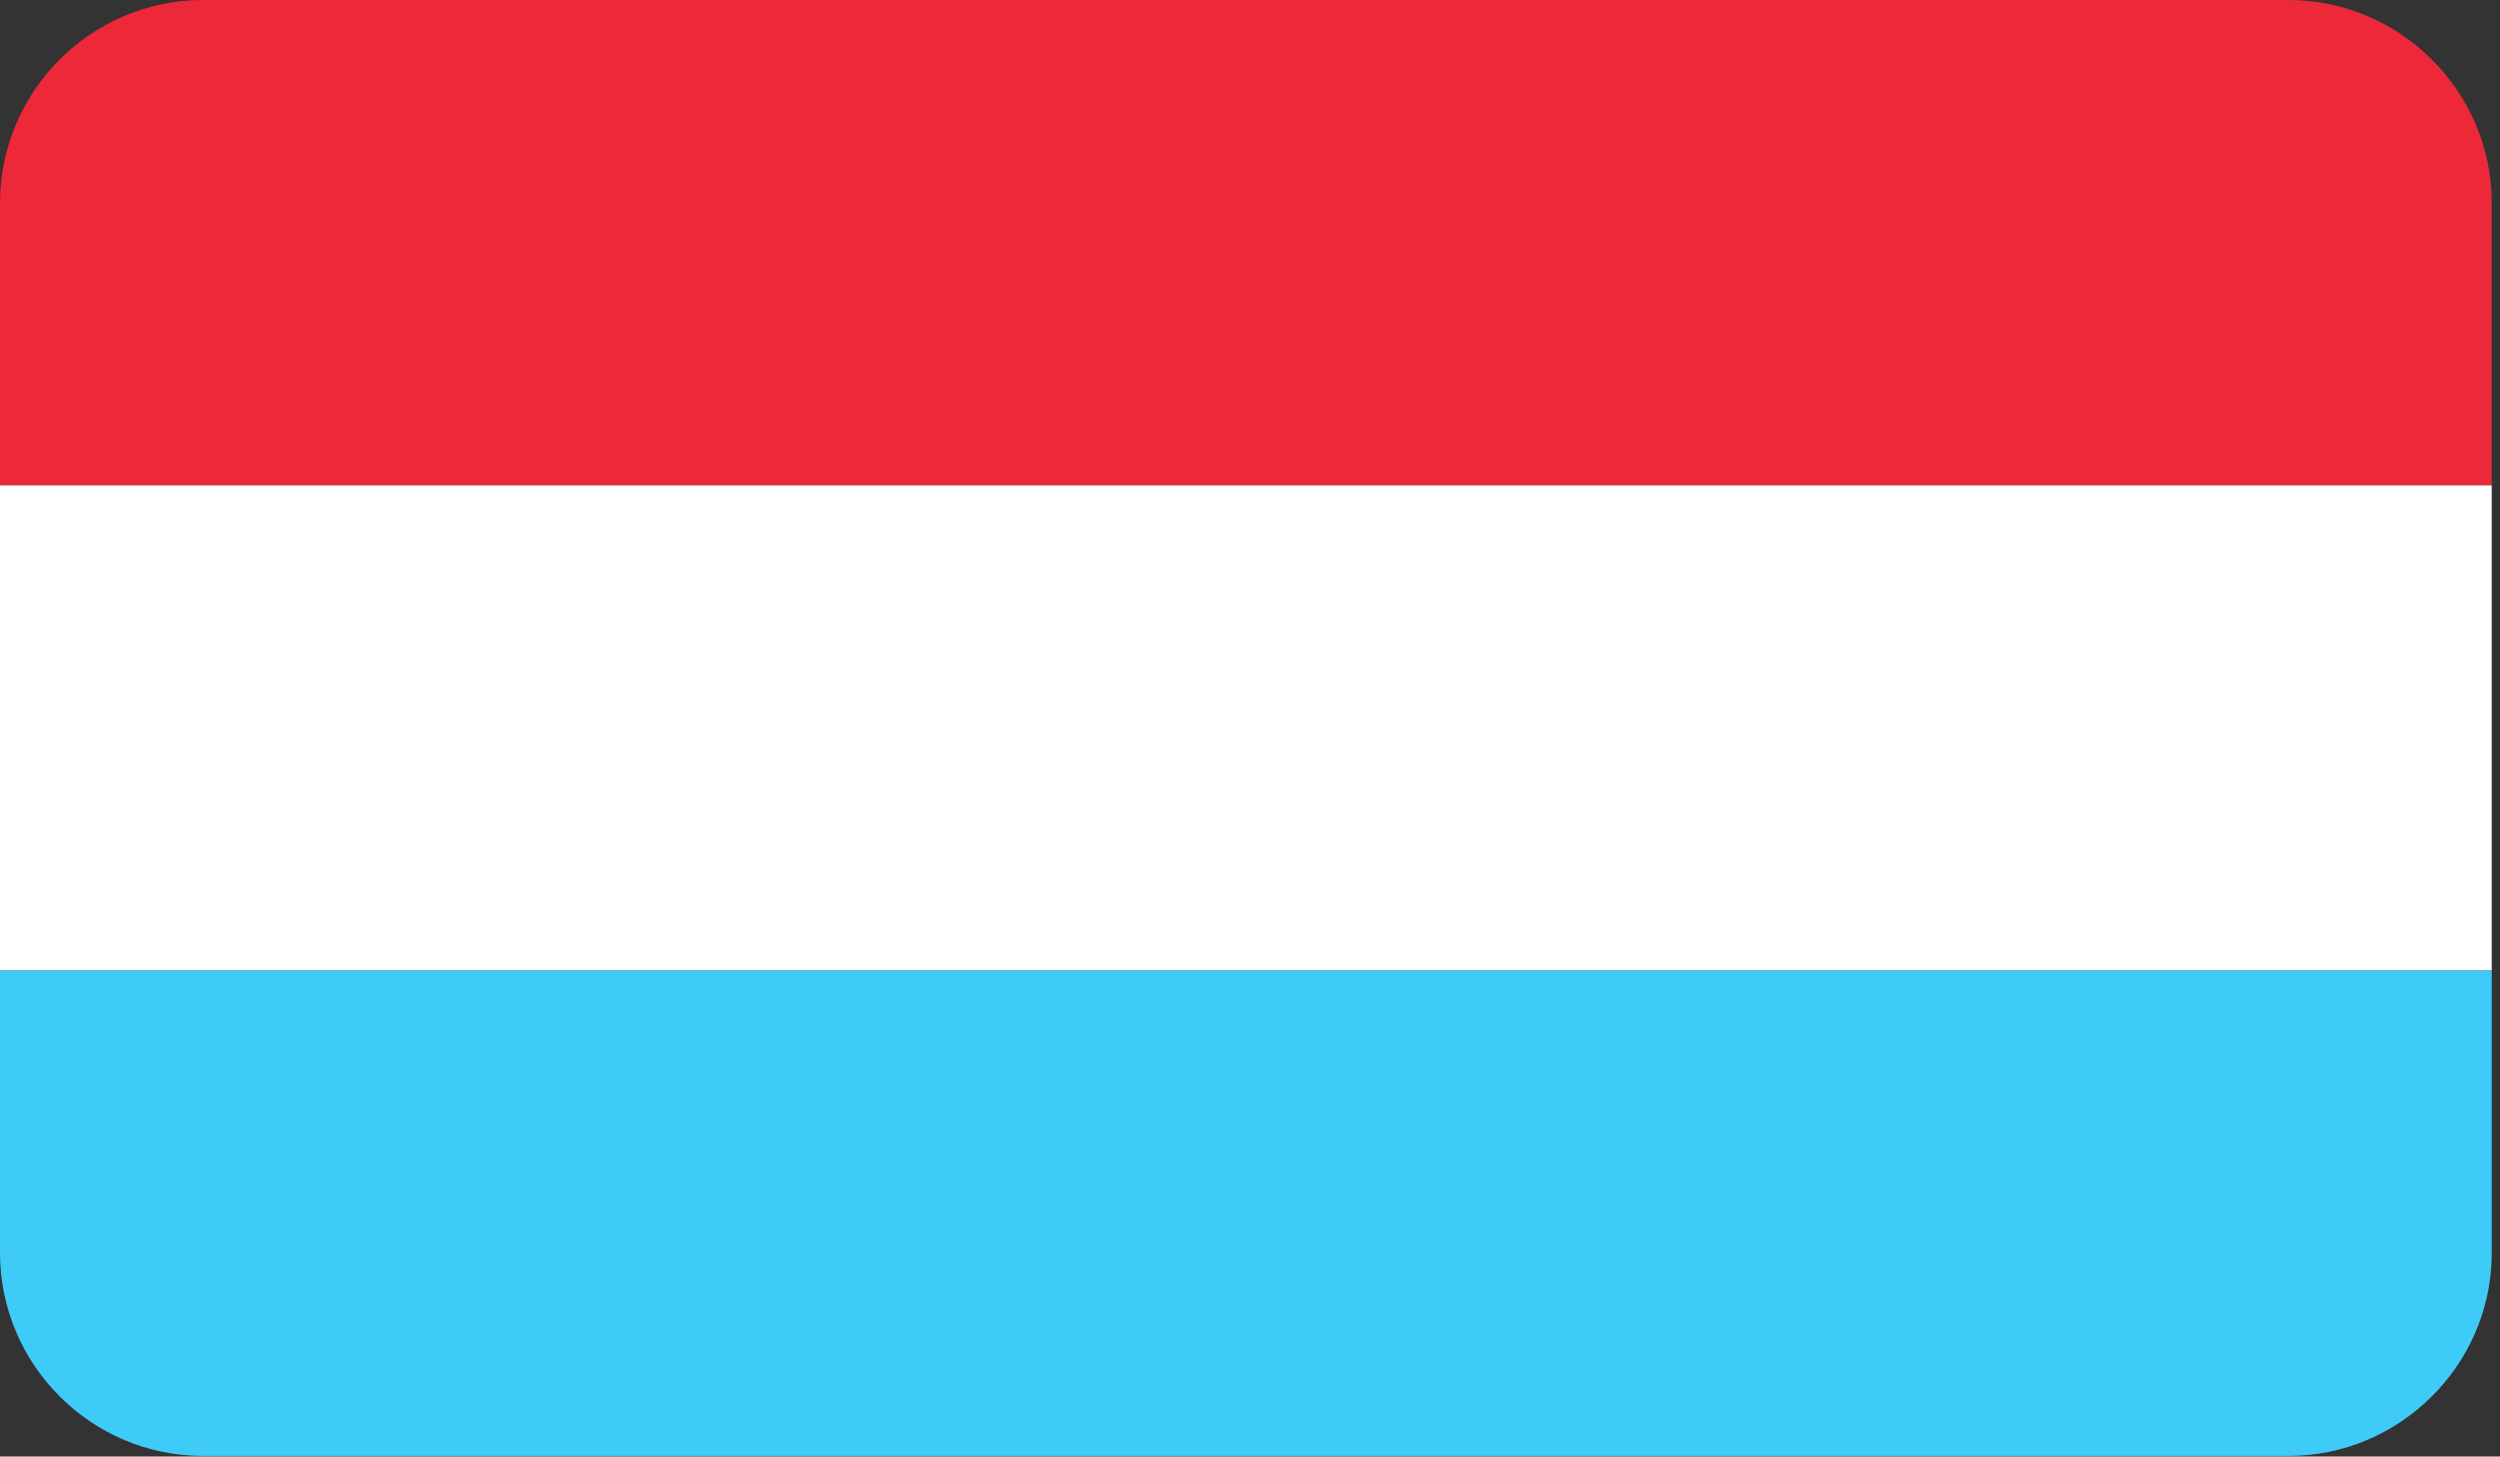
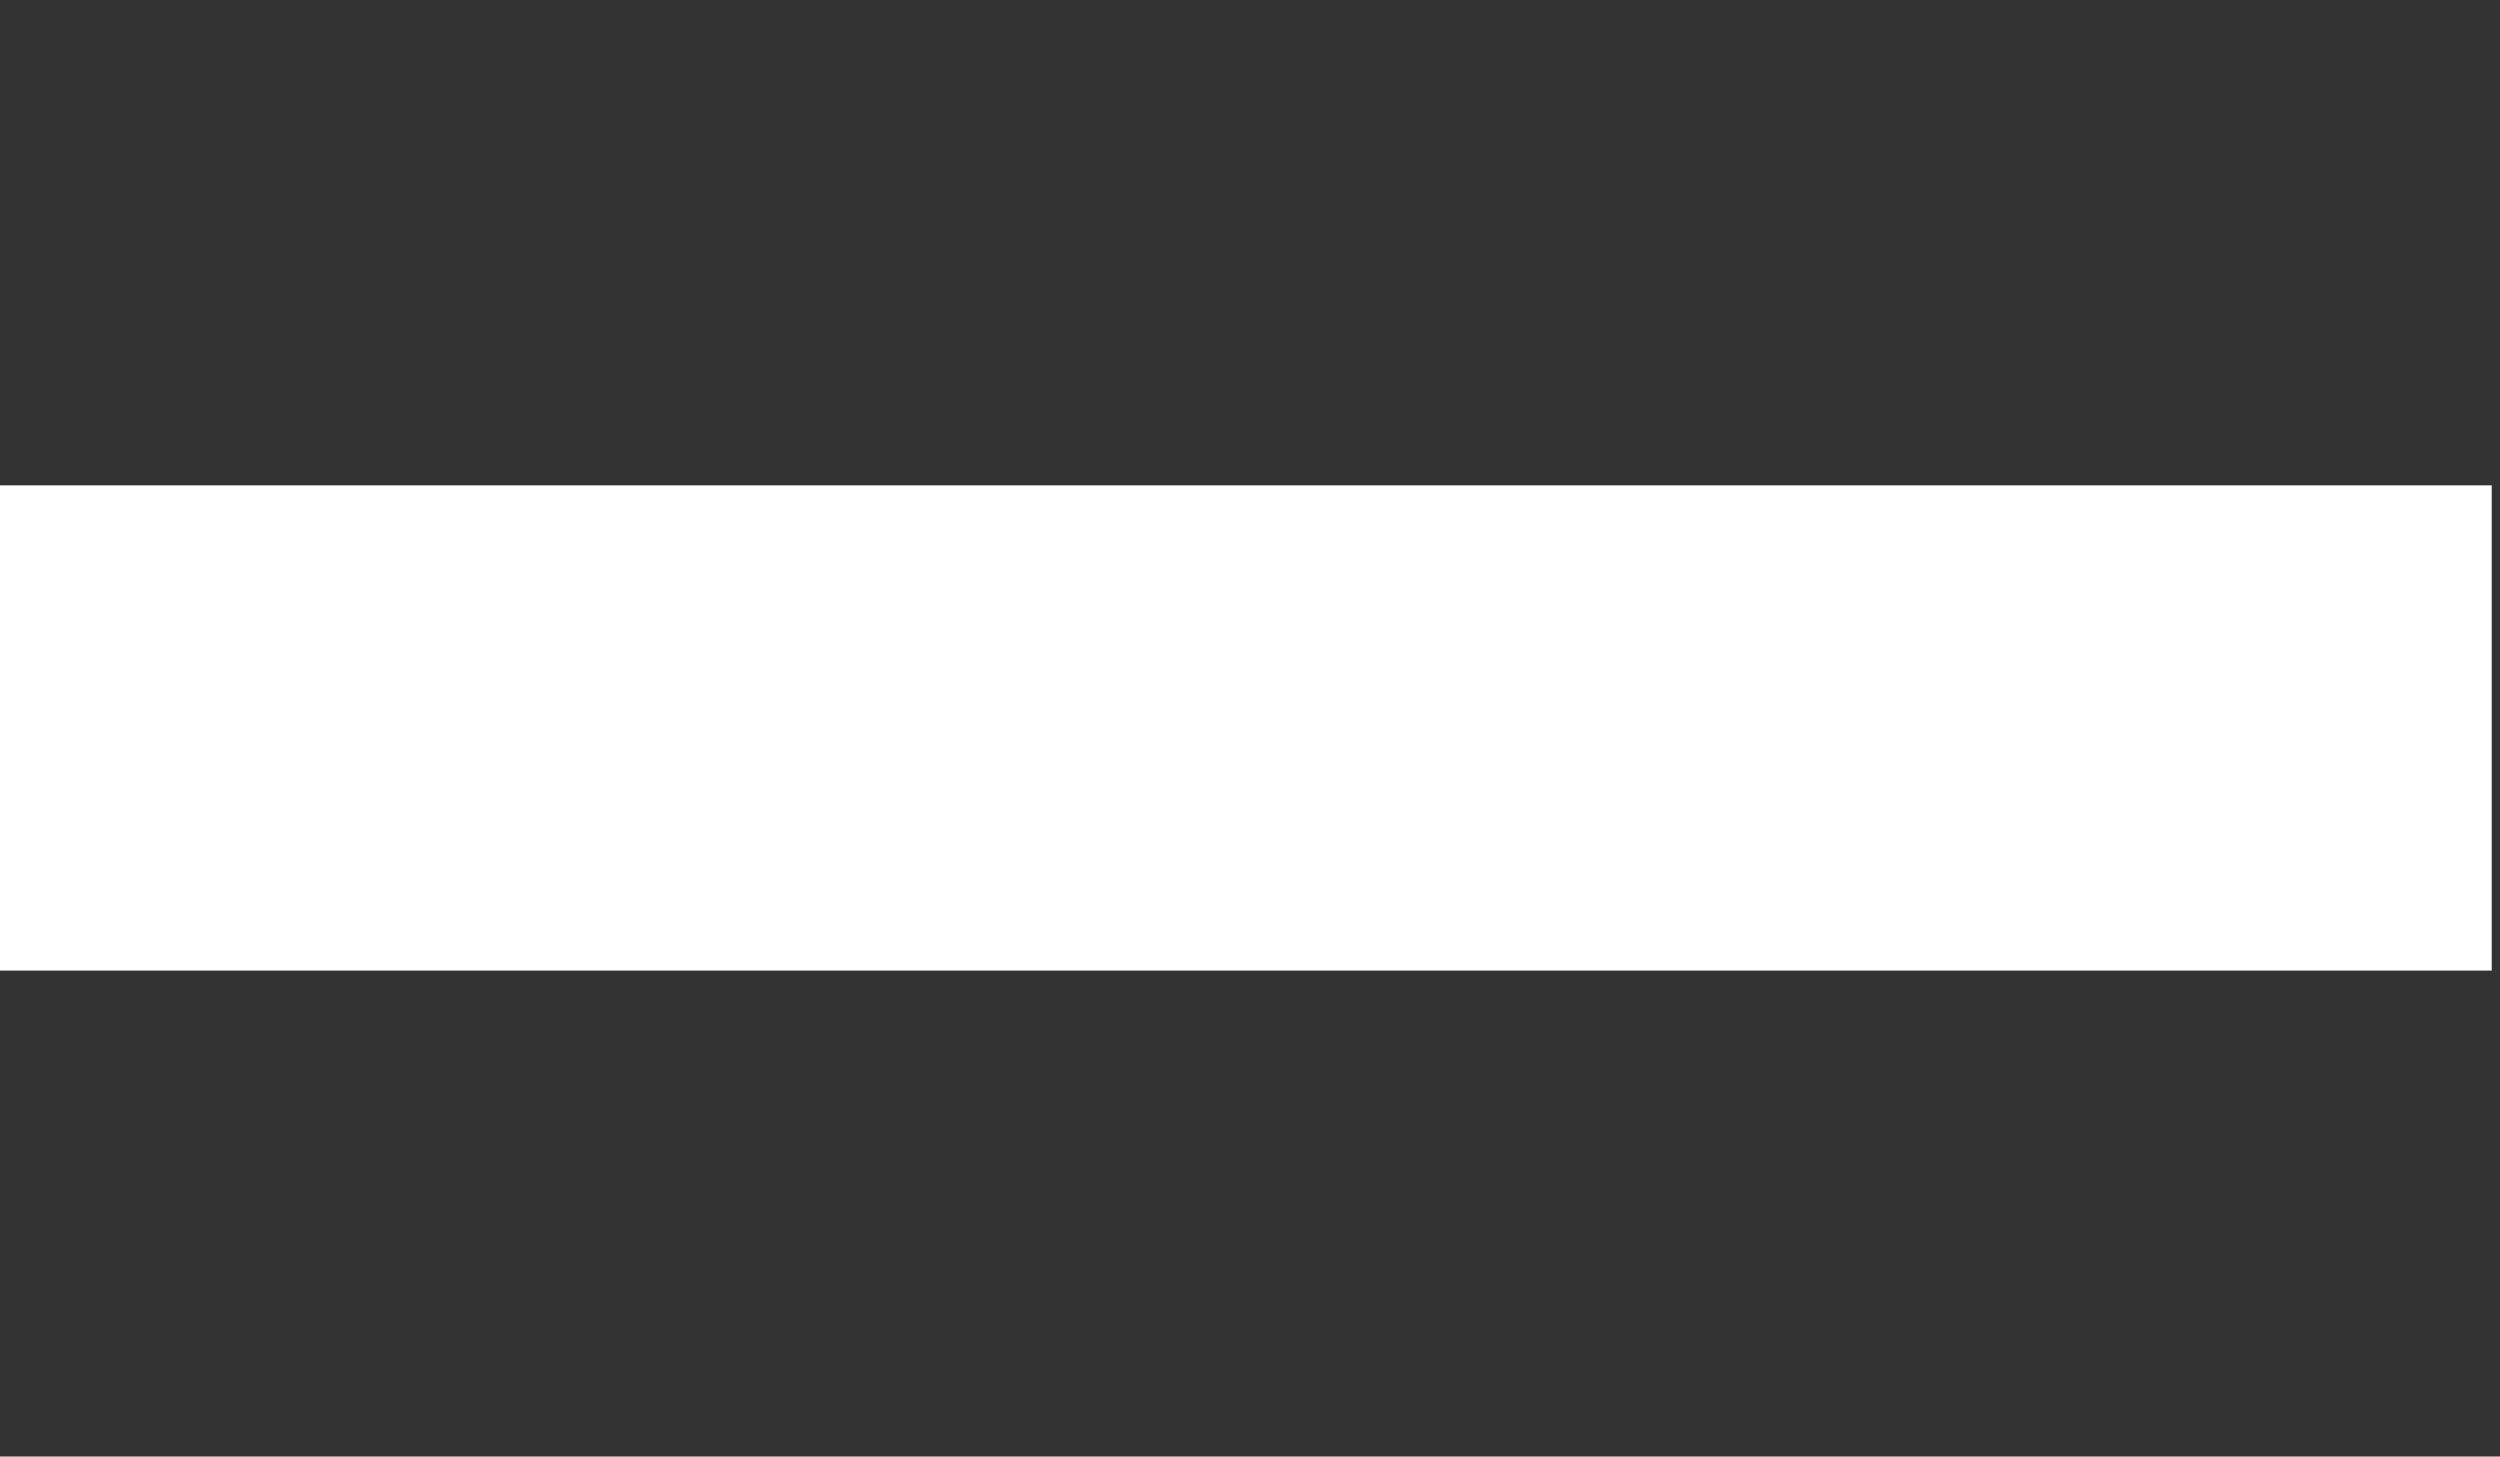
<svg xmlns="http://www.w3.org/2000/svg" width="230" height="134" viewBox="0 0 230 134" fill="none">
  <rect x="0" y="0" width="230" height="134" fill="#333333" stroke="none" />
-   <path fill-rule="evenodd" clip-rule="evenodd" d="M0 44.653H229.237V18.373C229.08 8.24 220.689 6.10352e-05 210.557 6.10352e-05H18.681C8.391 6.10352e-05 0 8.4 0 18.693V44.653Z" fill="#ED2939" />
  <path fill-rule="evenodd" clip-rule="evenodd" d="M0 89.293H229.237V44.653H0V89.293Z" fill="white" />
-   <path fill-rule="evenodd" clip-rule="evenodd" d="M18.681 133.947H210.557C220.689 133.947 229.08 125.707 229.237 115.573V89.293H0V115.253C0 125.547 8.391 133.947 18.681 133.947Z" fill="#3ECBF8" />
</svg>